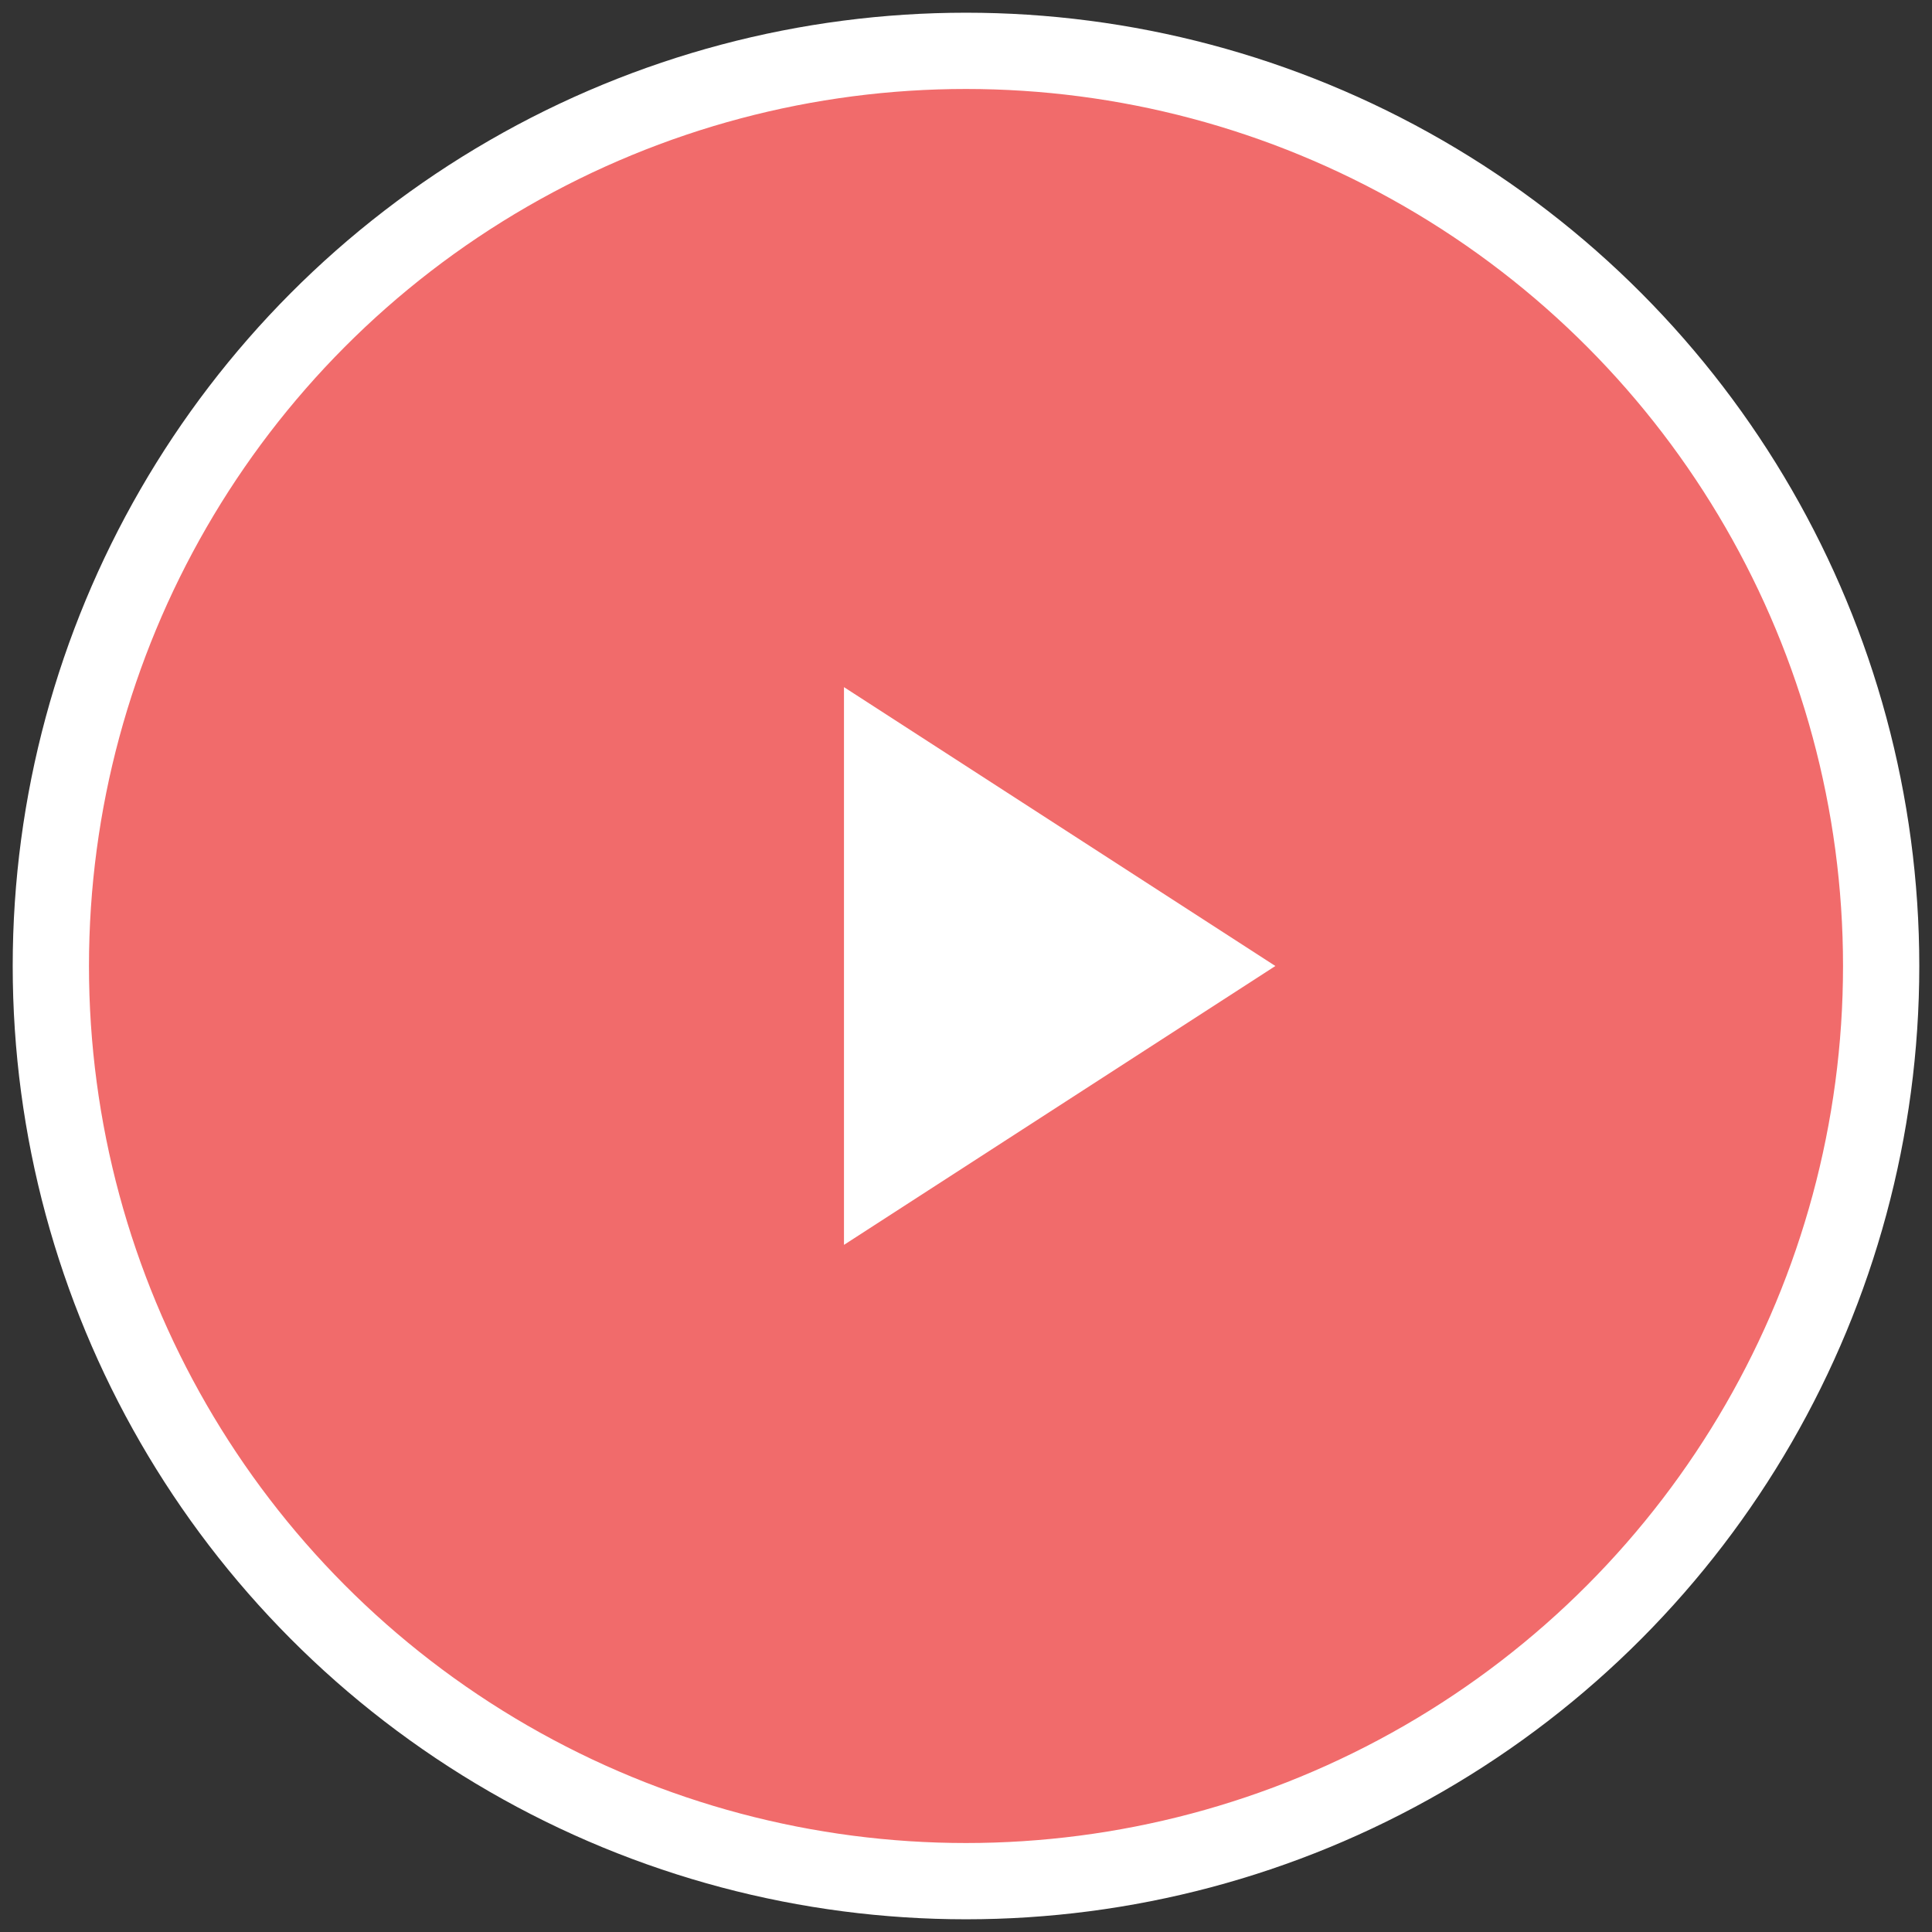
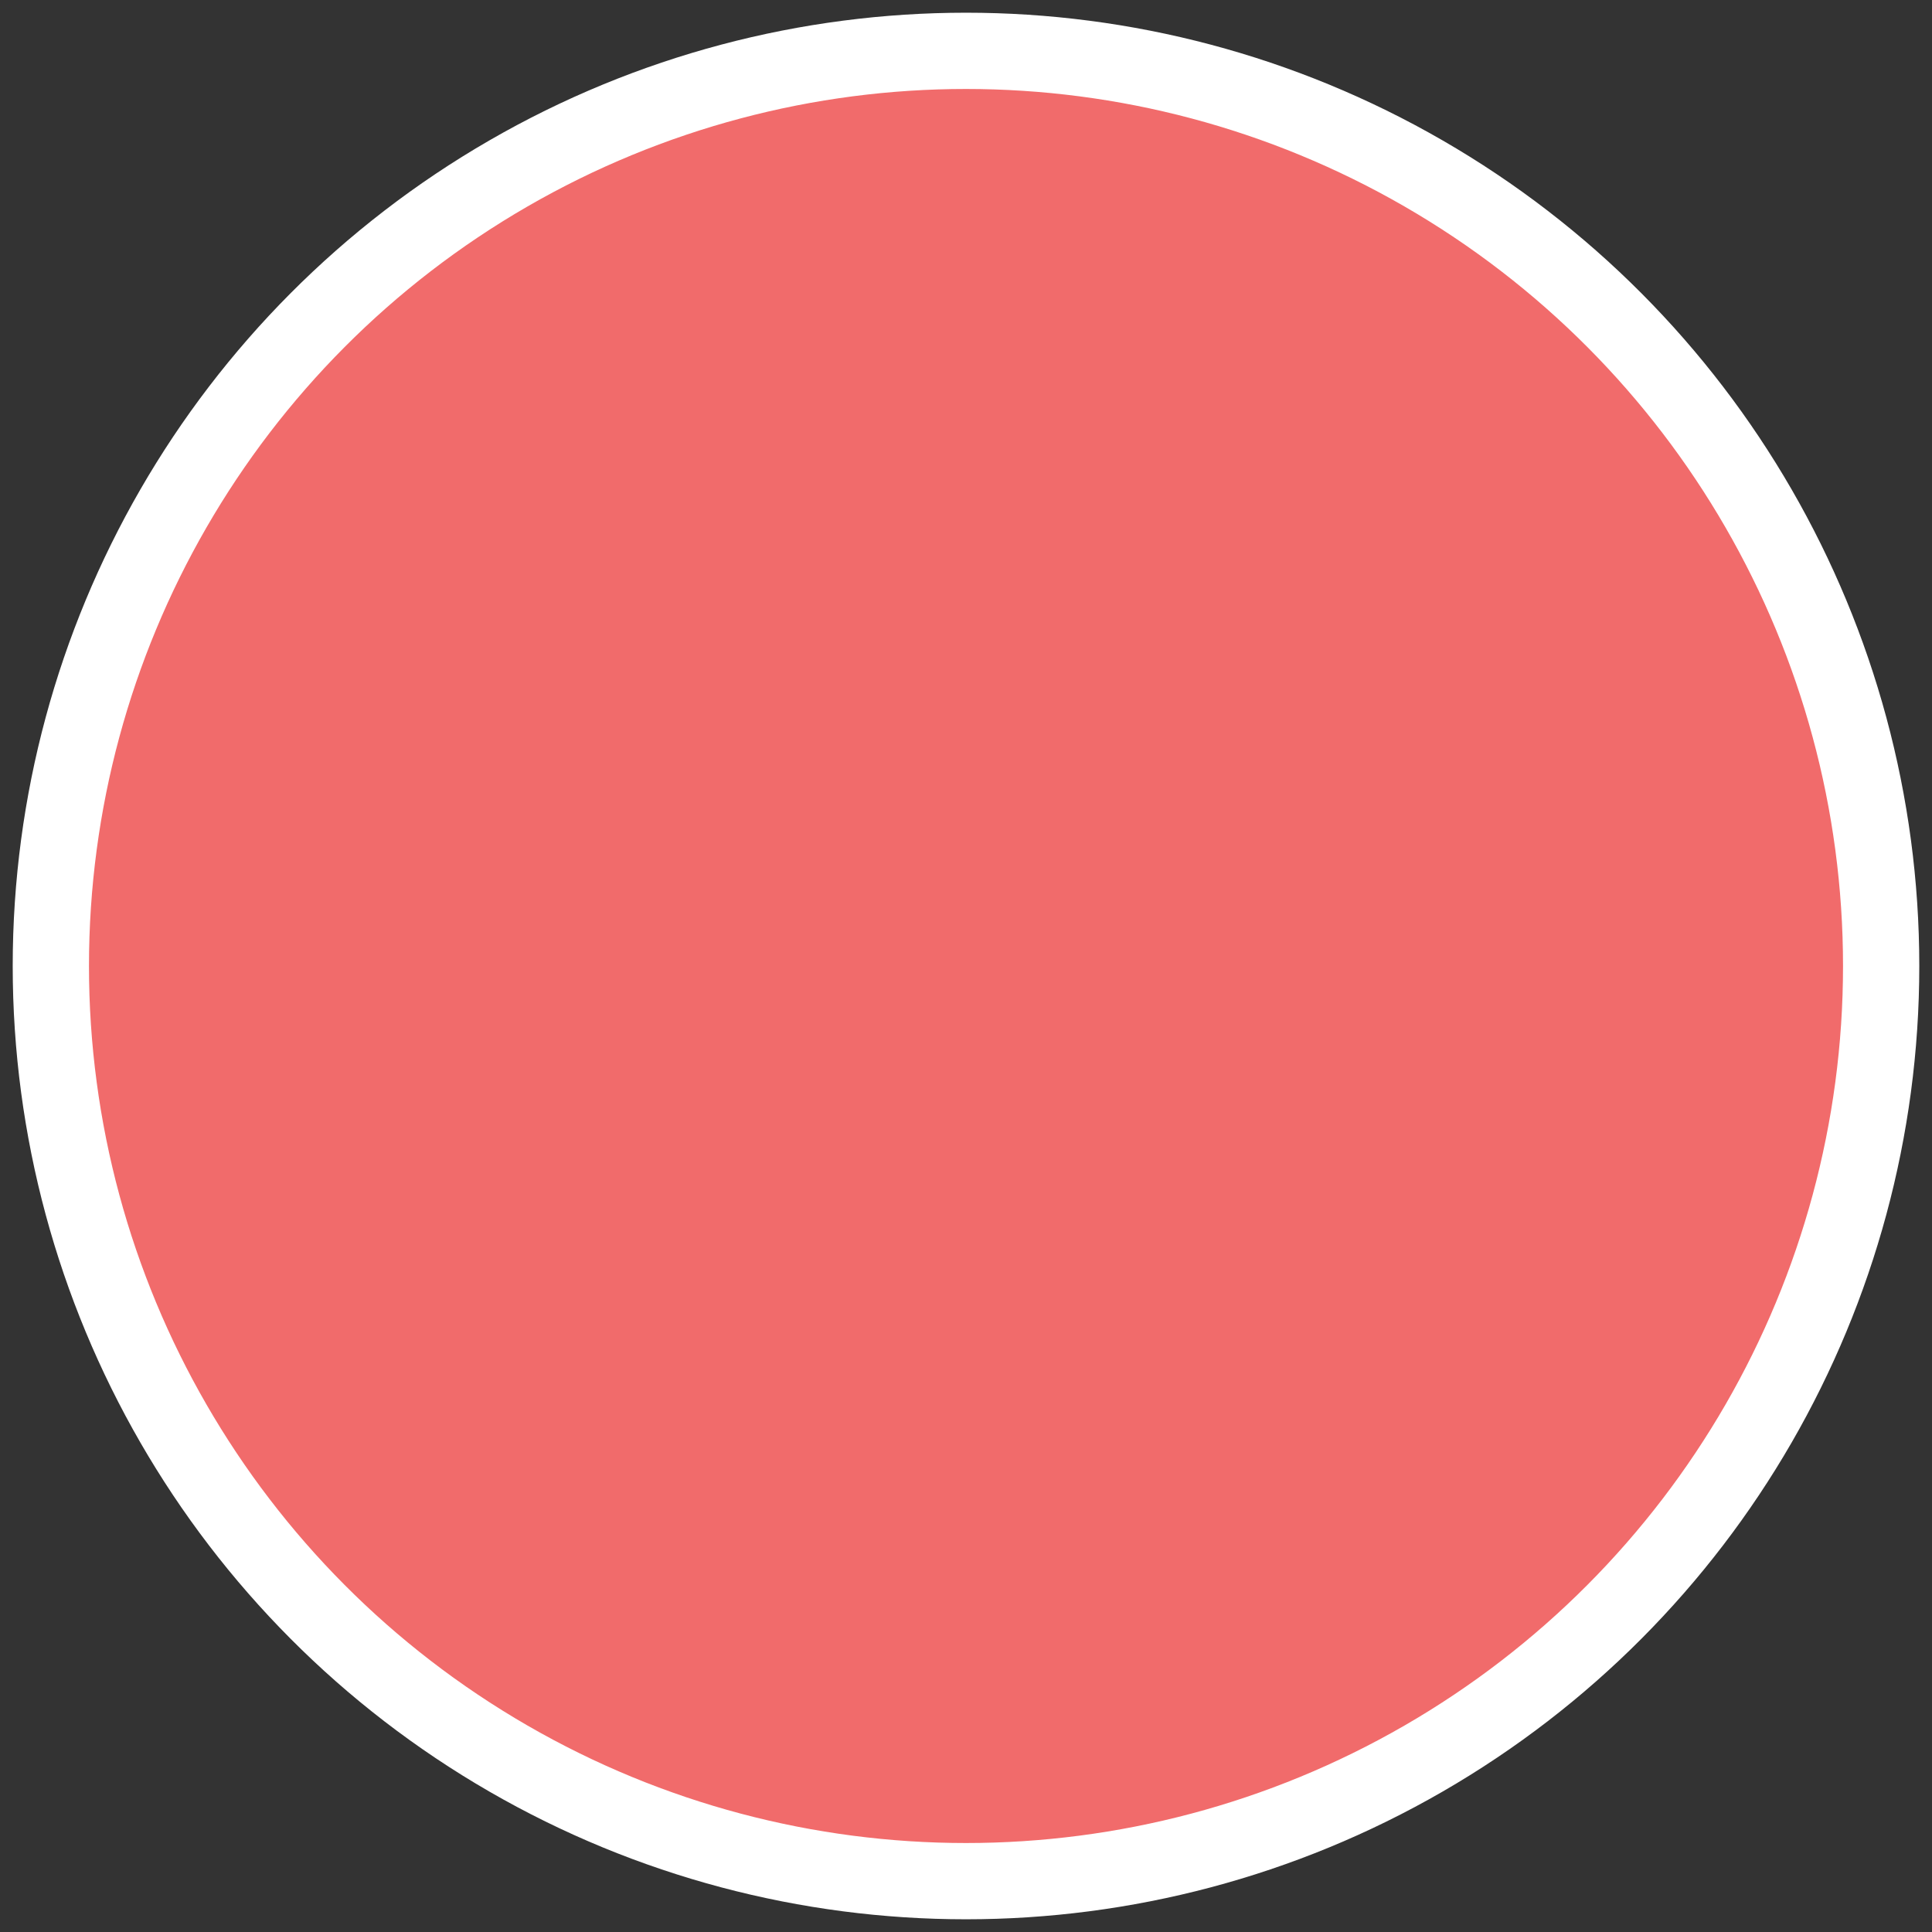
<svg xmlns="http://www.w3.org/2000/svg" width="76" height="76" viewBox="0 0 76 76">
  <rect x="0" y="0" width="76" height="76" fill="#333333" stroke="none" />
  <g fill="none" fill-rule="evenodd" transform="translate(2 2)">
    <circle cx="36" cy="36" r="36" fill="#F16B6B" stroke="#FFF" stroke-width="3" />
-     <path fill="#FFF" d="M31.2 25.03L48.17 36 31.2 46.97z" />
  </g>
</svg>